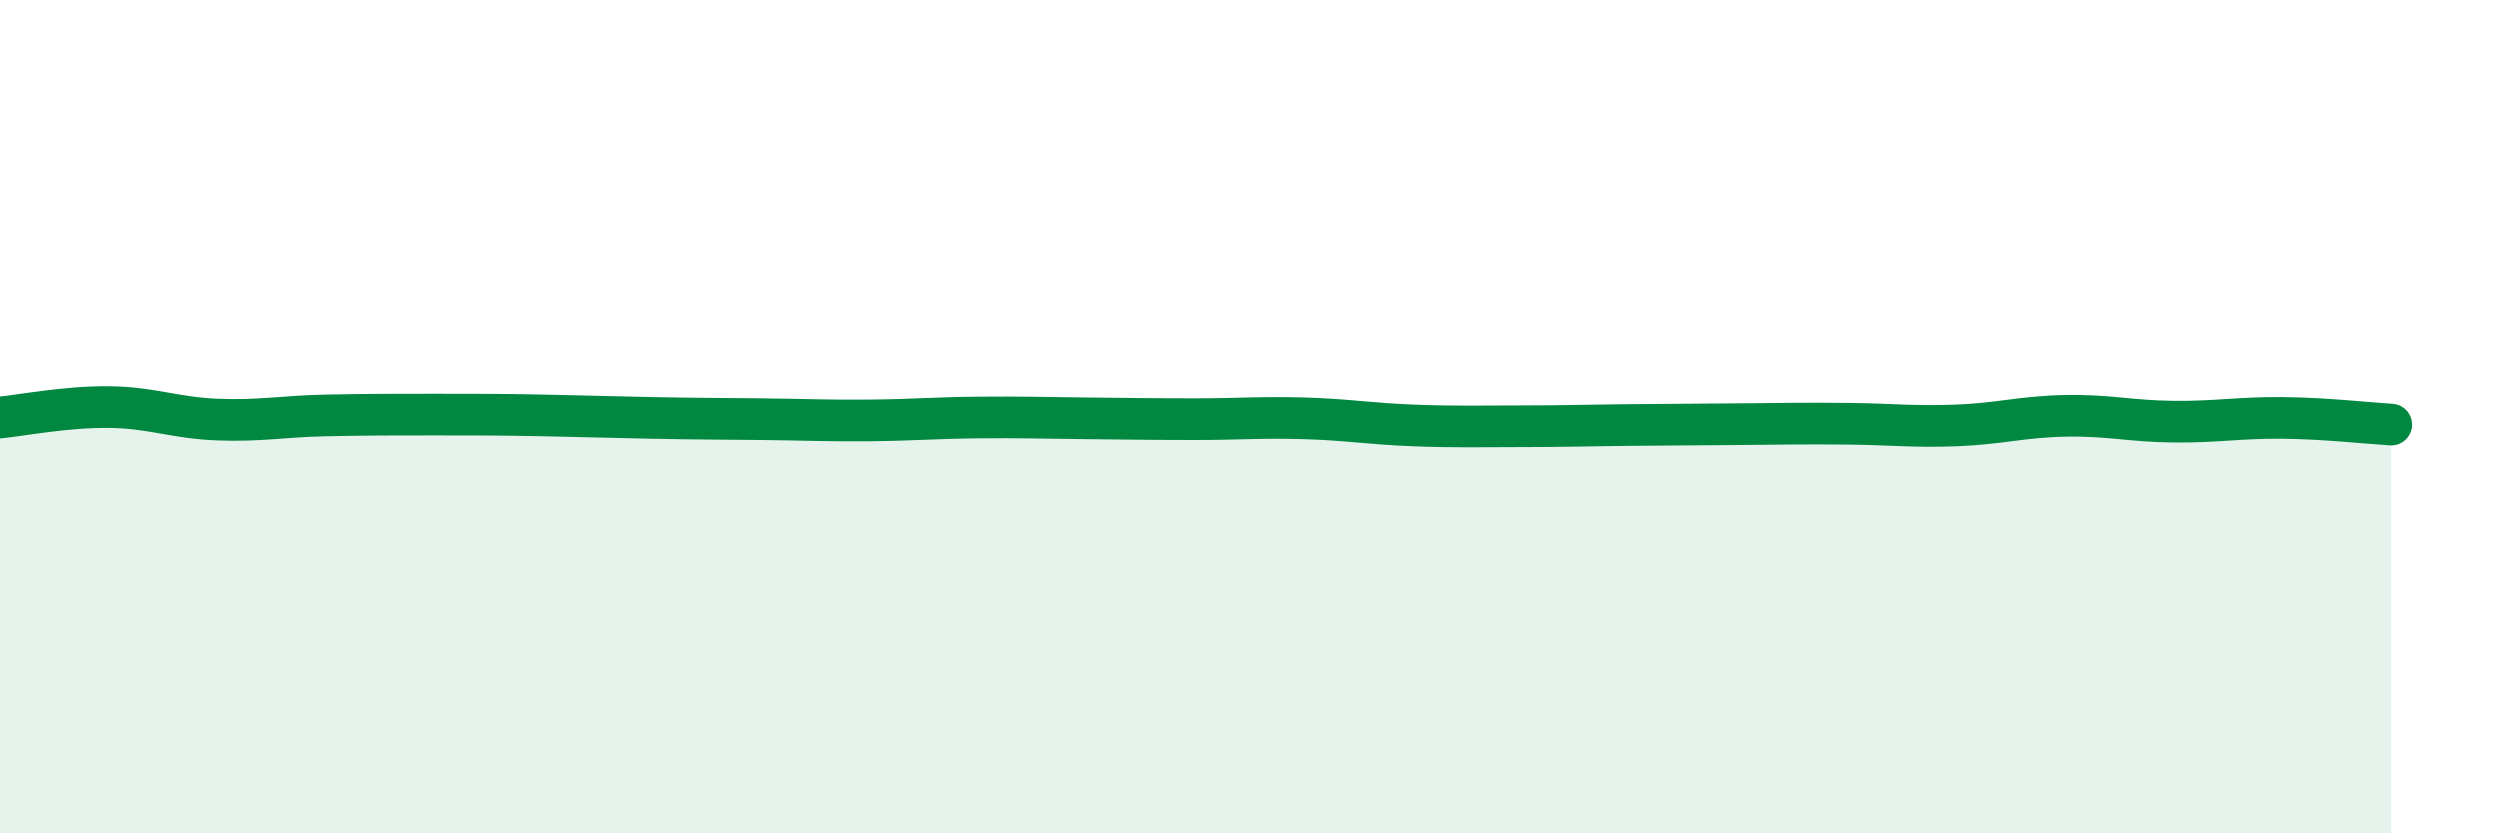
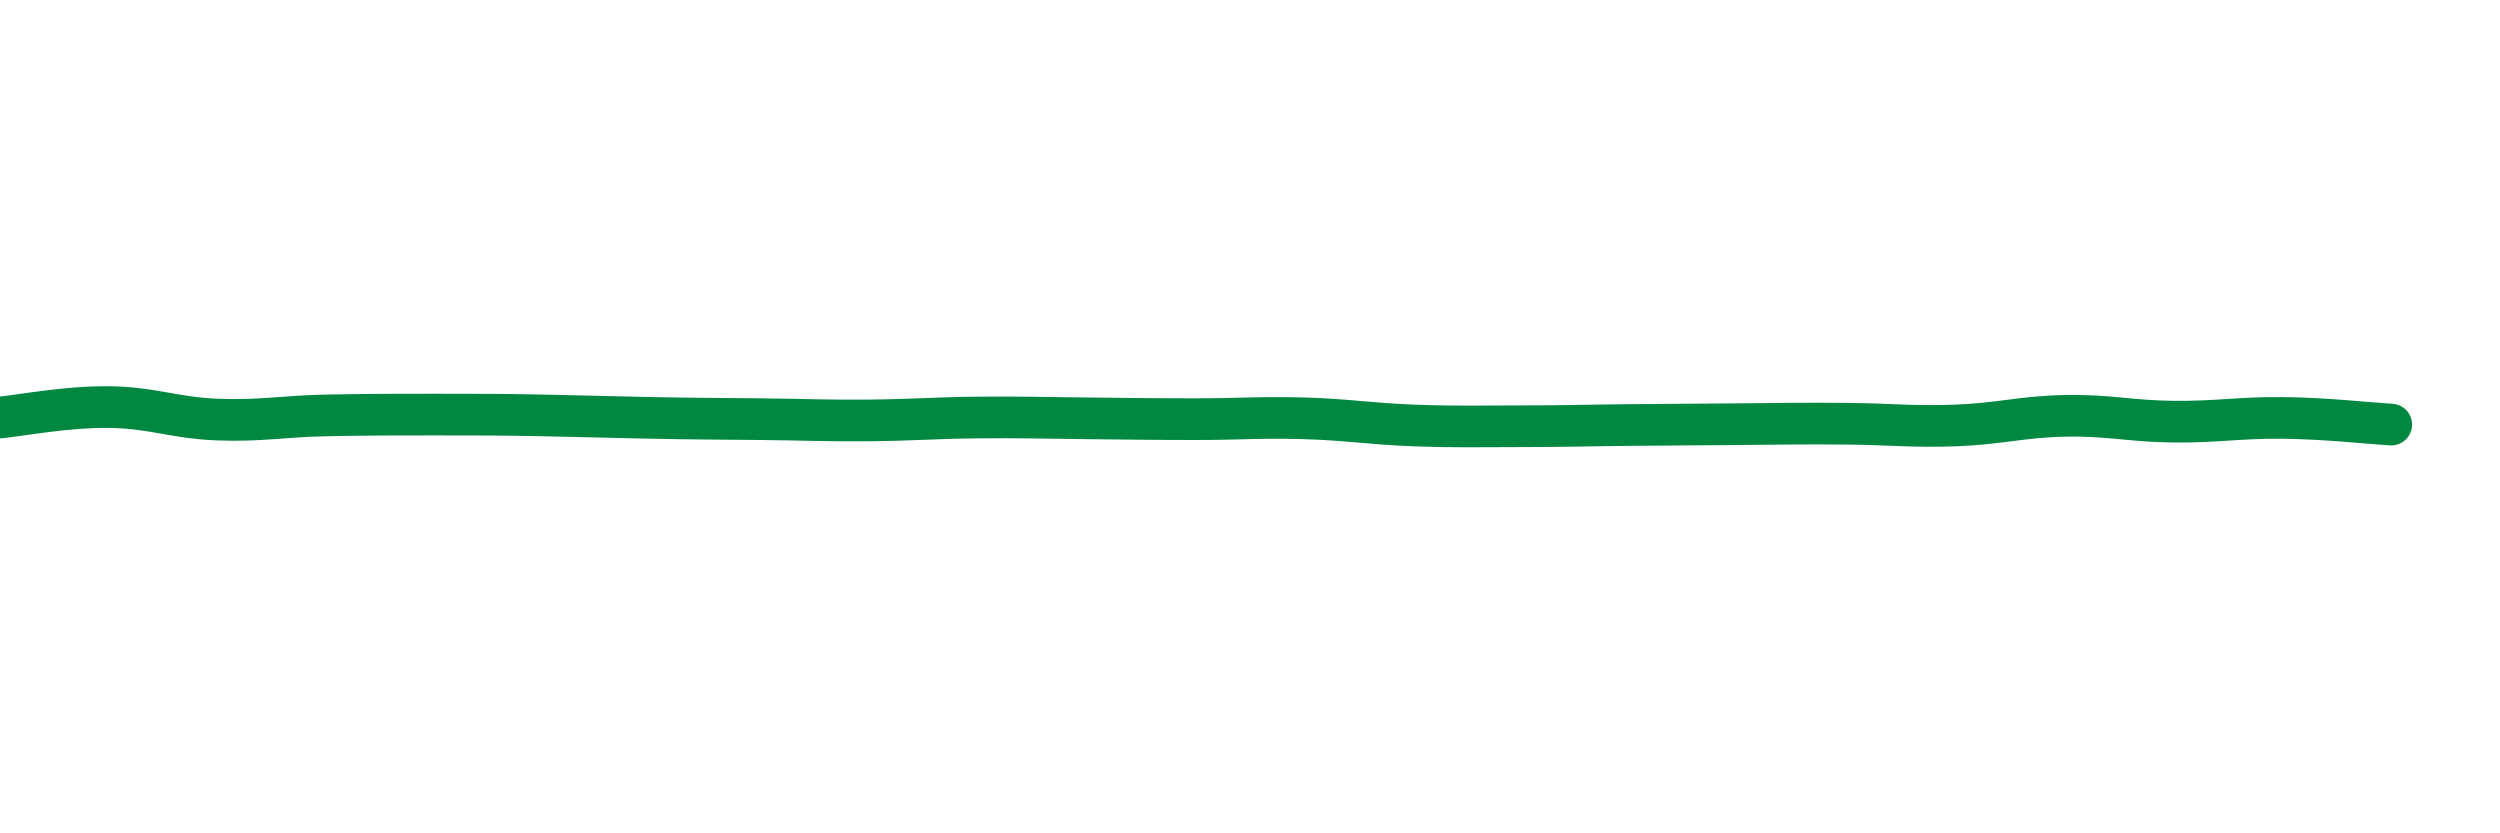
<svg xmlns="http://www.w3.org/2000/svg" width="60" height="20" viewBox="0 0 60 20">
-   <path d="M 0,10.02 C 0.52,9.97 1.57,9.76 2.61,9.77 C 3.65,9.78 4.18,10.03 5.22,10.07 C 6.26,10.11 6.79,9.99 7.83,9.97 C 8.87,9.95 9.39,9.95 10.43,9.95 C 11.47,9.95 12,9.95 13.04,9.97 C 14.08,9.99 14.61,10.01 15.65,10.03 C 16.69,10.05 17.22,10.05 18.26,10.06 C 19.3,10.07 19.83,10.1 20.87,10.09 C 21.91,10.08 22.44,10.03 23.48,10.02 C 24.52,10.01 25.05,10.03 26.09,10.04 C 27.13,10.05 27.66,10.06 28.7,10.06 C 29.74,10.06 30.26,10.01 31.3,10.04 C 32.34,10.07 32.87,10.17 33.91,10.21 C 34.95,10.25 35.48,10.23 36.52,10.23 C 37.56,10.23 38.09,10.21 39.13,10.2 C 40.17,10.19 40.7,10.19 41.74,10.18 C 42.78,10.17 43.31,10.16 44.35,10.17 C 45.39,10.18 45.92,10.25 46.96,10.21 C 48,10.17 48.53,10 49.57,9.98 C 50.61,9.96 51.13,10.11 52.17,10.12 C 53.21,10.13 53.74,10.02 54.78,10.03 C 55.82,10.04 56.87,10.16 57.39,10.19L57.39 20L0 20Z" fill="#008740" opacity="0.1" stroke-linecap="round" stroke-linejoin="round" />
  <path d="M 0,10.02 C 0.52,9.97 1.57,9.76 2.61,9.77 C 3.65,9.78 4.18,10.03 5.22,10.07 C 6.26,10.11 6.79,9.99 7.83,9.97 C 8.87,9.95 9.39,9.95 10.43,9.95 C 11.47,9.95 12,9.95 13.04,9.97 C 14.08,9.99 14.61,10.01 15.65,10.03 C 16.69,10.05 17.22,10.05 18.26,10.06 C 19.3,10.07 19.83,10.1 20.87,10.09 C 21.91,10.08 22.44,10.03 23.48,10.02 C 24.52,10.01 25.05,10.03 26.09,10.04 C 27.13,10.05 27.66,10.06 28.7,10.06 C 29.74,10.06 30.26,10.01 31.3,10.04 C 32.34,10.07 32.87,10.17 33.91,10.21 C 34.95,10.25 35.48,10.23 36.52,10.23 C 37.56,10.23 38.09,10.21 39.13,10.2 C 40.17,10.19 40.7,10.19 41.74,10.18 C 42.78,10.17 43.31,10.16 44.35,10.17 C 45.39,10.18 45.92,10.25 46.96,10.21 C 48,10.17 48.53,10 49.57,9.98 C 50.61,9.96 51.13,10.11 52.17,10.12 C 53.21,10.13 53.74,10.02 54.78,10.03 C 55.82,10.04 56.87,10.16 57.39,10.19" stroke="#008740" stroke-width="1" fill="none" stroke-linecap="round" stroke-linejoin="round" />
</svg>